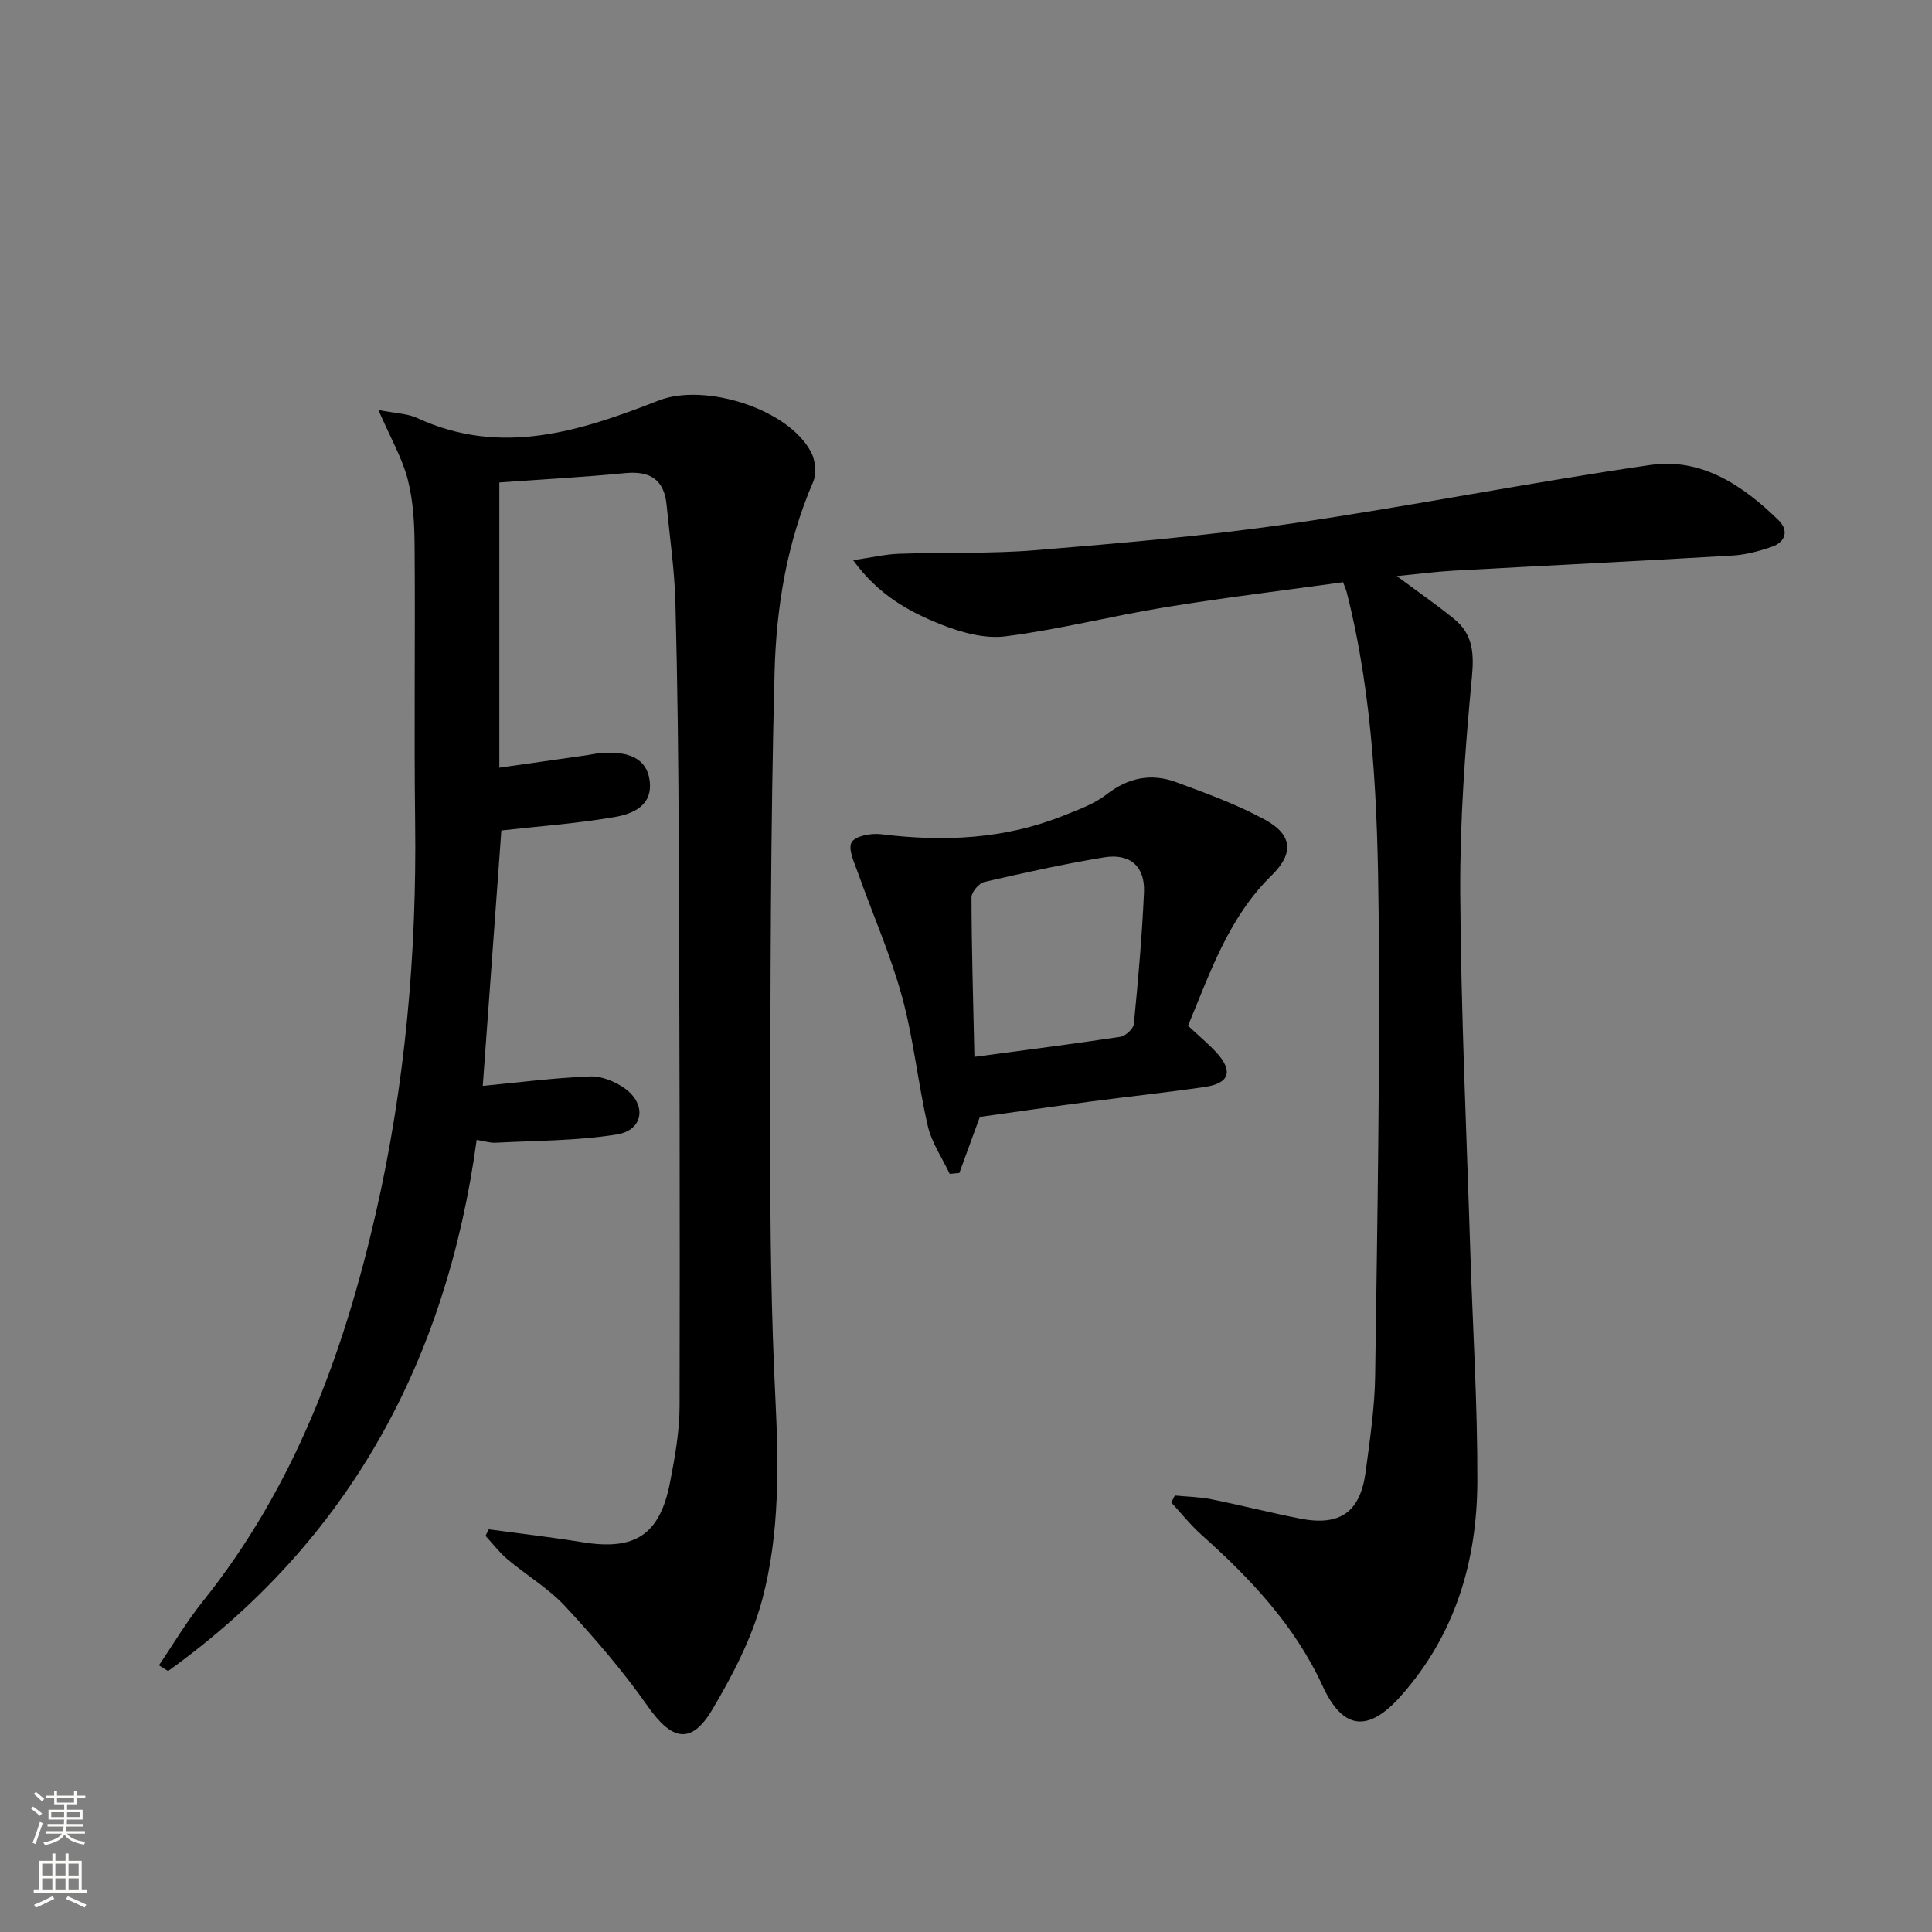
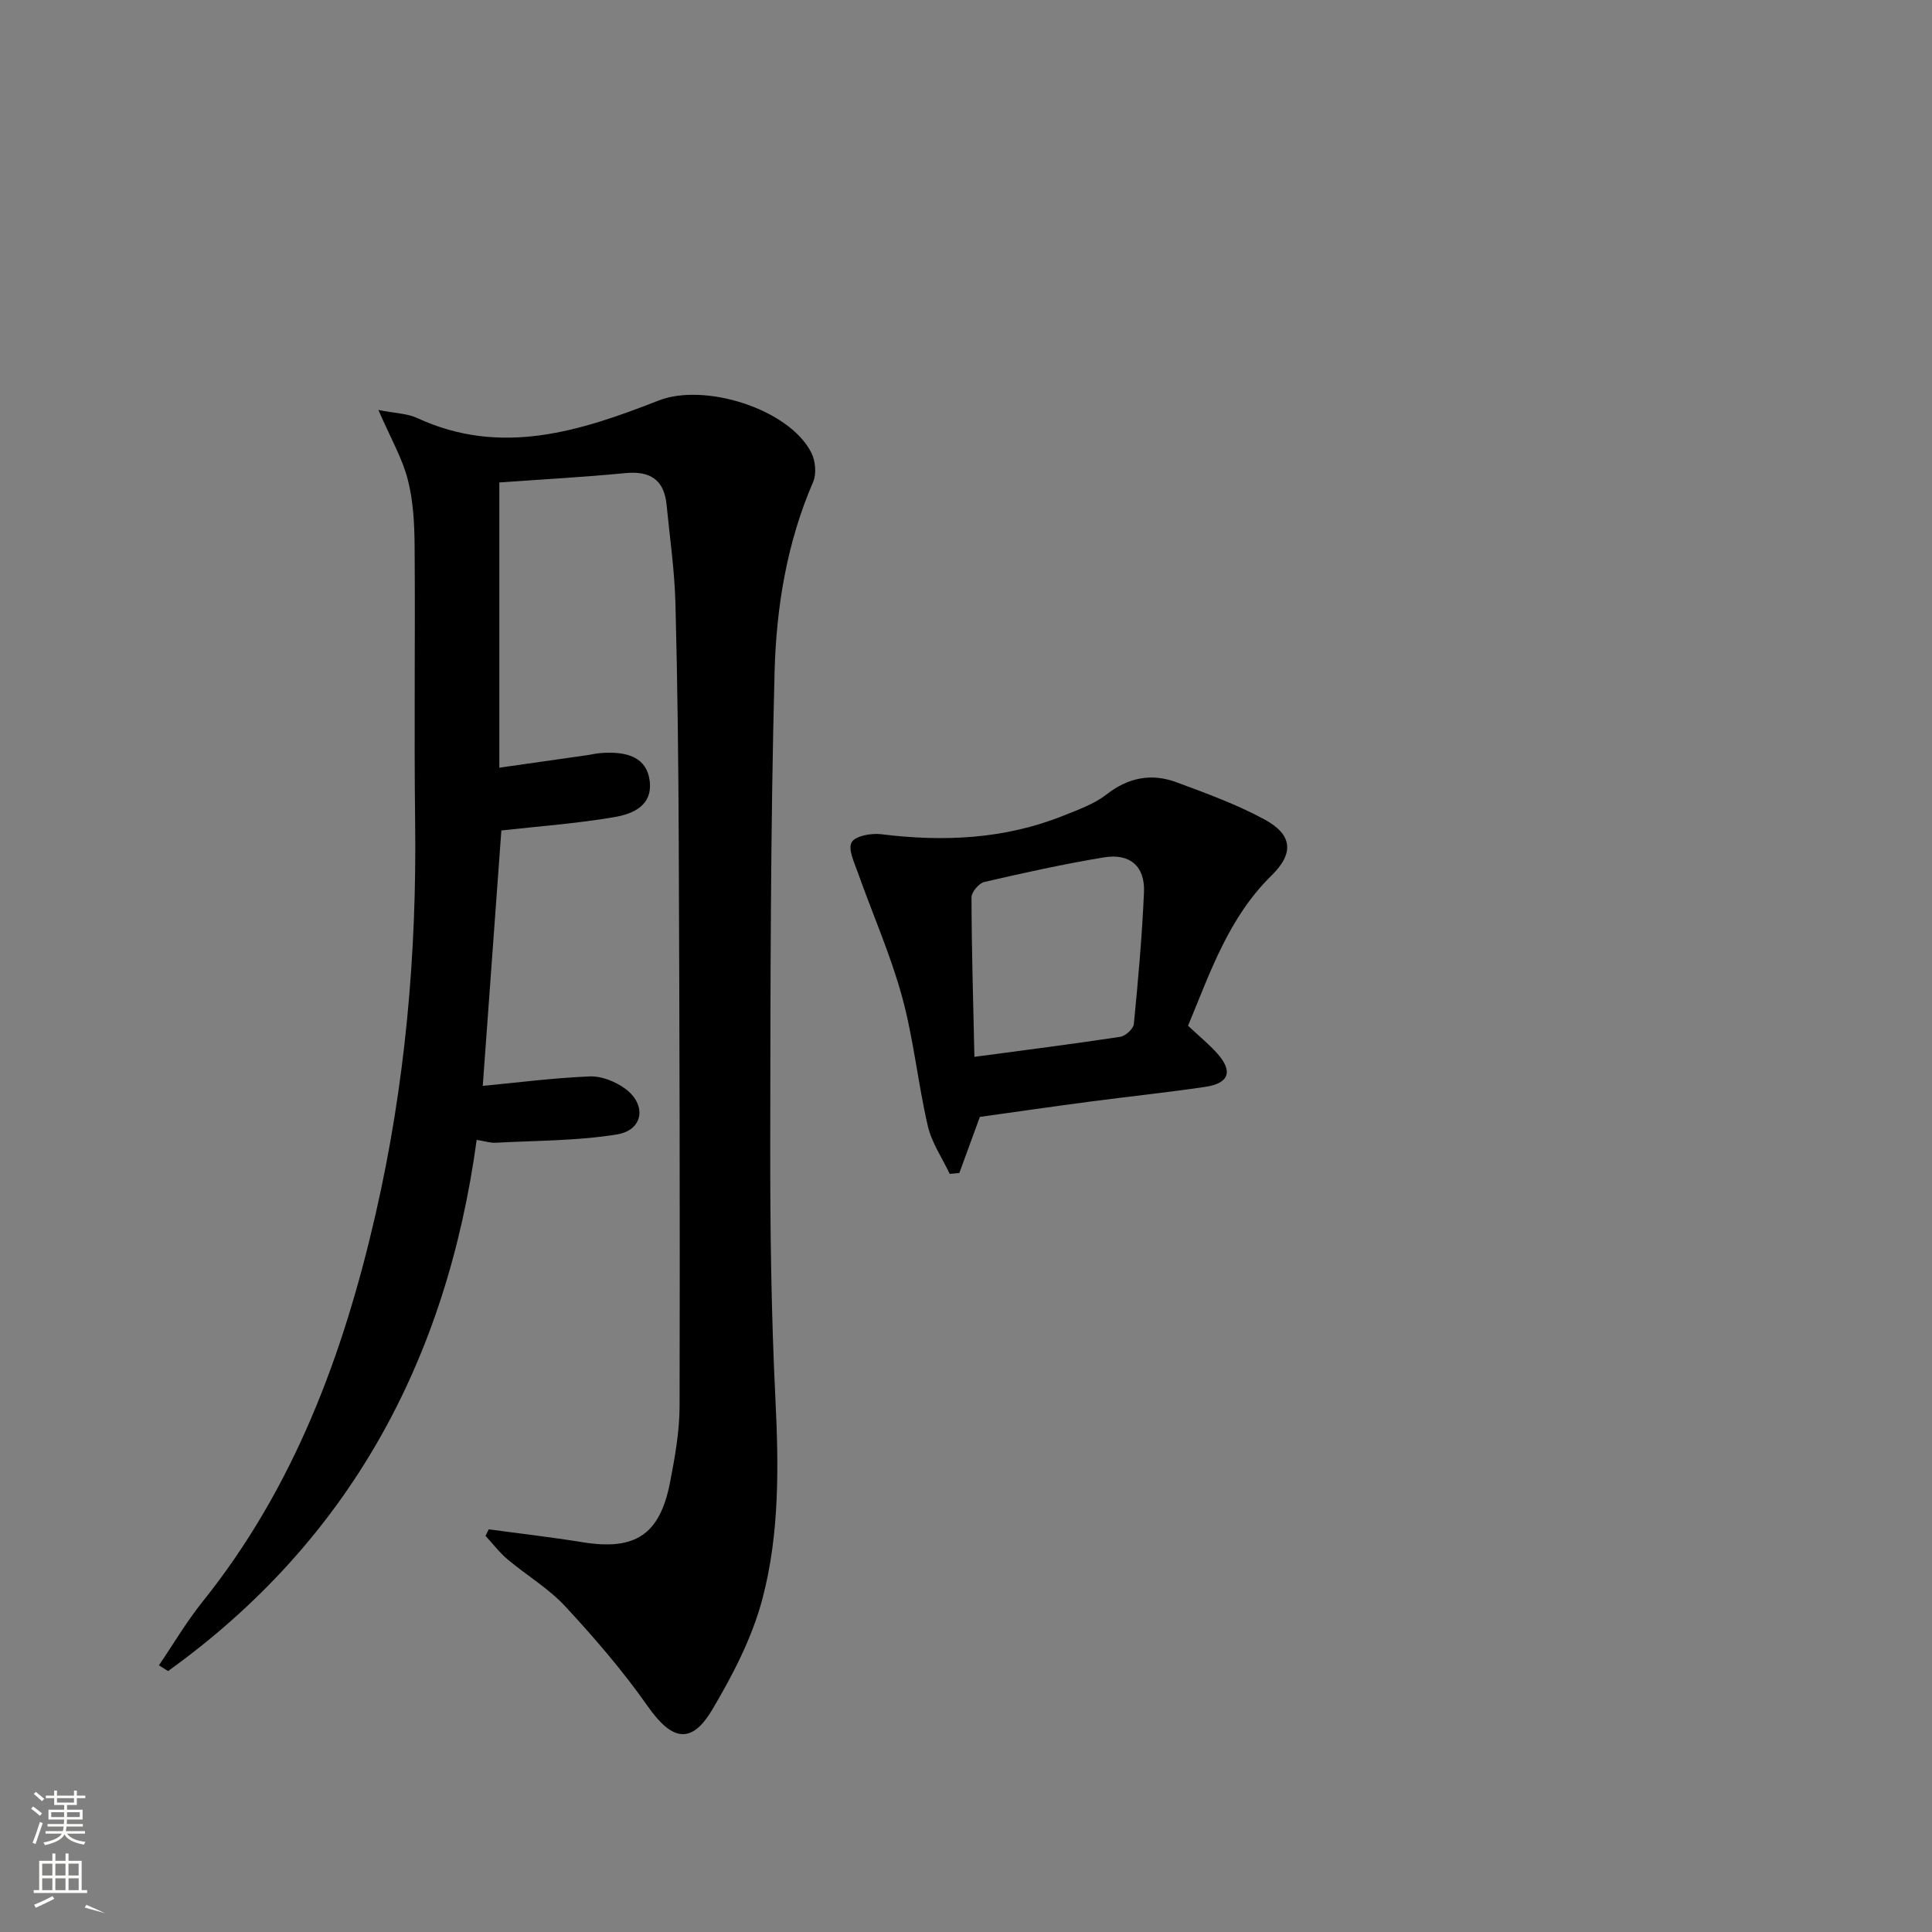
<svg xmlns="http://www.w3.org/2000/svg" enable-background="new 0 0 400 400" viewBox="0 0 400 400">
  <rect x="0" y="0" width="400" height="400" fill="#808080" stroke="none" />
  <g fill="#010000">
    <path d="m78.34 84.88c3.54.7 6 .72 8.04 1.67 17.37 8.04 33.8 2.71 50-3.63 9.47-3.71 26.93 1.69 31.58 10.77.87 1.69 1.12 4.4.39 6.09-5.44 12.57-7.63 25.94-7.98 39.31-.86 32.62-.86 65.26-.9 97.89-.02 17.47.2 34.96 1.06 52.41.69 14.03.9 28.06-2.67 41.6-2.12 8.03-6.12 15.77-10.4 22.98-4.36 7.34-8.39 6.38-13.39-.76-5.11-7.29-10.99-14.1-17.05-20.64-3.47-3.74-8.04-6.44-11.98-9.76-1.67-1.41-3.02-3.21-4.52-4.83.22-.45.45-.9.67-1.35 6.47.88 12.96 1.62 19.41 2.67 10.89 1.77 16.01-1.52 18.12-12.37 1.01-5.21 1.97-10.53 1.98-15.81.09-38.78-.01-77.57-.17-116.35-.07-16.65-.25-33.3-.69-49.94-.18-6.78-1.17-13.55-1.83-20.32-.51-5.18-3.39-7.05-8.52-6.56-8.59.83-17.21 1.3-26.11 1.94v59.05c6.19-.88 12.09-1.72 17.98-2.56.98-.14 1.96-.38 2.95-.46 6.06-.49 9.53 1.22 10.17 5.54.78 5.32-3.43 7.05-7.27 7.71-7.74 1.33-15.61 1.89-23.41 2.77-1.23 16.93-2.56 35.23-3.85 52.88 7.06-.67 14.6-1.65 22.16-1.96 2.42-.1 5.28 1.06 7.3 2.52 4.54 3.31 3.81 8.6-1.66 9.49-8.26 1.34-16.75 1.27-25.15 1.72-1.11.06-2.24-.32-3.91-.59-6.23 45.71-26.41 83.03-63.89 109.97-.63-.39-1.27-.78-1.9-1.18 3-4.41 5.72-9.04 9.05-13.19 18.96-23.65 29.17-51.21 35.83-80.3 6.11-26.69 8.52-53.78 8.17-81.15-.24-18.99.04-37.99-.11-56.99-.03-4.62-.26-9.38-1.4-13.81-1.11-4.4-3.5-8.5-6.1-14.47z" />
-     <path d="m278.07 120.54c-12.39 1.72-24.57 3.18-36.68 5.16-11.12 1.81-22.09 4.63-33.25 6.05-4.33.55-9.26-.85-13.45-2.52-6.54-2.62-12.82-6.05-18.06-13.25 3.9-.57 6.68-1.23 9.48-1.33 9.47-.33 18.99.03 28.43-.75 17.53-1.45 35.1-2.94 52.5-5.46 24.95-3.62 49.71-8.56 74.66-12.17 10.61-1.54 19.19 4.26 26.54 11.44 2.1 2.06 1.51 4.48-1.37 5.48-2.63.92-5.43 1.67-8.2 1.83-19.25 1.13-38.52 2.07-57.78 3.13-3.73.21-7.44.71-11.7 1.12 4.34 3.22 8.24 5.92 11.9 8.9 3.85 3.13 4.12 7.04 3.65 12.04-1.41 14.86-2.5 29.83-2.41 44.74.15 24.61 1.3 49.22 2.07 73.83.5 15.95 1.52 31.9 1.47 47.85-.04 16.54-4.55 31.82-15.87 44.54-6.7 7.53-11.95 7.06-16.17-2.11-5.78-12.57-14.96-22.26-25.08-31.3-2.26-2.02-4.17-4.44-6.25-6.67.24-.49.48-.98.73-1.46 2.51.24 5.06.28 7.52.77 6.18 1.24 12.3 2.81 18.49 4.02 8.22 1.6 12.4-1.37 13.5-9.68.87-6.58 1.87-13.21 1.97-19.82.45-31.96 1.03-63.92.72-95.88-.21-22.24-1.08-44.53-6.57-66.3-.11-.48-.32-.93-.79-2.2z" />
    <path d="m245.97 212.37c2.34 2.19 4.28 3.78 5.95 5.62 3.42 3.78 2.61 6.3-2.42 7.04-7.88 1.16-15.81 1.99-23.71 3.03-7.71 1.02-15.41 2.13-22.92 3.18-1.5 4.09-2.87 7.86-4.25 11.62-.66.06-1.33.12-1.99.18-1.55-3.29-3.73-6.43-4.53-9.89-2.06-8.88-2.94-18.06-5.35-26.83-2.39-8.72-6.1-17.08-9.13-25.63-.74-2.09-2.1-4.92-1.29-6.31.78-1.34 4.09-1.92 6.14-1.66 12.9 1.6 25.54 1.04 37.73-3.86 3.07-1.23 6.34-2.39 8.89-4.38 4.53-3.52 9.31-4.44 14.48-2.52 6.19 2.29 12.47 4.57 18.25 7.71 5.78 3.13 6.15 6.98 1.43 11.6-8.88 8.7-12.68 20.04-17.28 31.1zm-44.23 6.44c10.86-1.46 20.55-2.68 30.2-4.15 1.08-.16 2.71-1.65 2.81-2.64.89-9.08 1.7-18.17 2.1-27.28.24-5.37-2.9-8.12-8.28-7.23-8.31 1.37-16.56 3.19-24.77 5.09-1.11.26-2.66 2.08-2.66 3.18.02 10.75.35 21.5.6 33.03z" />
  </g>
  <path d="m6.44 374.46.42-.45c.65.47 1.27.95 1.85 1.44l-.45.49c-.65-.56-1.25-1.06-1.82-1.48m.93 7.33-.63-.26c.55-1.36 1.05-2.8 1.52-4.33.19.1.38.19.59.27-.46 1.29-.95 2.73-1.48 4.32m-.38-10.38.44-.42c.43.34 1.01.82 1.74 1.44l-.49.49c-.53-.51-1.09-1.01-1.69-1.51m2.5.35h1.72v-1.04h.59v1.04h3.52v-1.04h.59v1.04h1.75v.53h-1.75v1.42h-2.03v.97h3.22v2.03h-3.24c0 .35-.01.66-.03.93h3.32v.53h-3.37c-.03.27-.08.58-.15.94h3.96v.53h-3.71c.67.92 1.93 1.48 3.79 1.68-.13.24-.23.44-.29.59-2.13-.38-3.48-1.08-4.04-2.12-.43.97-1.77 1.72-4.03 2.23-.09-.19-.2-.37-.33-.55 2.1-.42 3.37-1.03 3.81-1.83h-3.36v-.53h3.58c.08-.29.13-.61.16-.94h-3.33v-.53h3.39c.02-.27.04-.58.04-.93h-3.23v-2.03h3.25v-.97h-2.07v-1.42h-1.73zm1.12 3.44v1h2.65c.01-.3.02-.44.01-.4v-.25-.35zm1.19-2h3.52v-.91h-3.52zm4.71 2h-2.63v.59c0 .15-.01.28-.01.4h2.64z" fill="#fbfcfa" />
-   <path d="m13.56 383.74h.63v1.52h2.72v6.07h1.13v.6h-11.06v-.6h1.13v-6.07h2.73v-1.52h.63v1.52h2.1v-1.52zm-2.69 8.83.38.56c-1.24.63-2.53 1.25-3.85 1.85-.1-.21-.21-.42-.34-.63 1.36-.55 2.63-1.15 3.81-1.78m-2.13-4.27h2.1v-2.45h-2.1zm0 3.04h2.1v-2.46h-2.1zm2.72-3.04h2.1v-2.45h-2.1zm0 3.04h2.1v-2.46h-2.1zm6.07 3.6c-1.41-.71-2.7-1.3-3.86-1.78l.35-.56c1.45.62 2.75 1.19 3.84 1.72zm-1.25-9.09h-2.1v2.45h2.1zm-2.09 5.49h2.1v-2.46h-2.1z" fill="#fbfcfa" />
+   <path d="m13.56 383.74h.63v1.52h2.72v6.07h1.13v.6h-11.06v-.6h1.13v-6.07h2.73v-1.52h.63v1.52h2.1v-1.52zm-2.69 8.83.38.56c-1.24.63-2.53 1.25-3.85 1.85-.1-.21-.21-.42-.34-.63 1.36-.55 2.63-1.15 3.81-1.78m-2.13-4.27h2.1v-2.45h-2.1zm0 3.04h2.1v-2.46h-2.1zm2.72-3.04h2.1v-2.45h-2.1zm0 3.04h2.1v-2.46h-2.1zm6.07 3.6l.35-.56c1.45.62 2.75 1.19 3.84 1.72zm-1.25-9.09h-2.1v2.45h2.1zm-2.09 5.49h2.1v-2.46h-2.1z" fill="#fbfcfa" />
</svg>